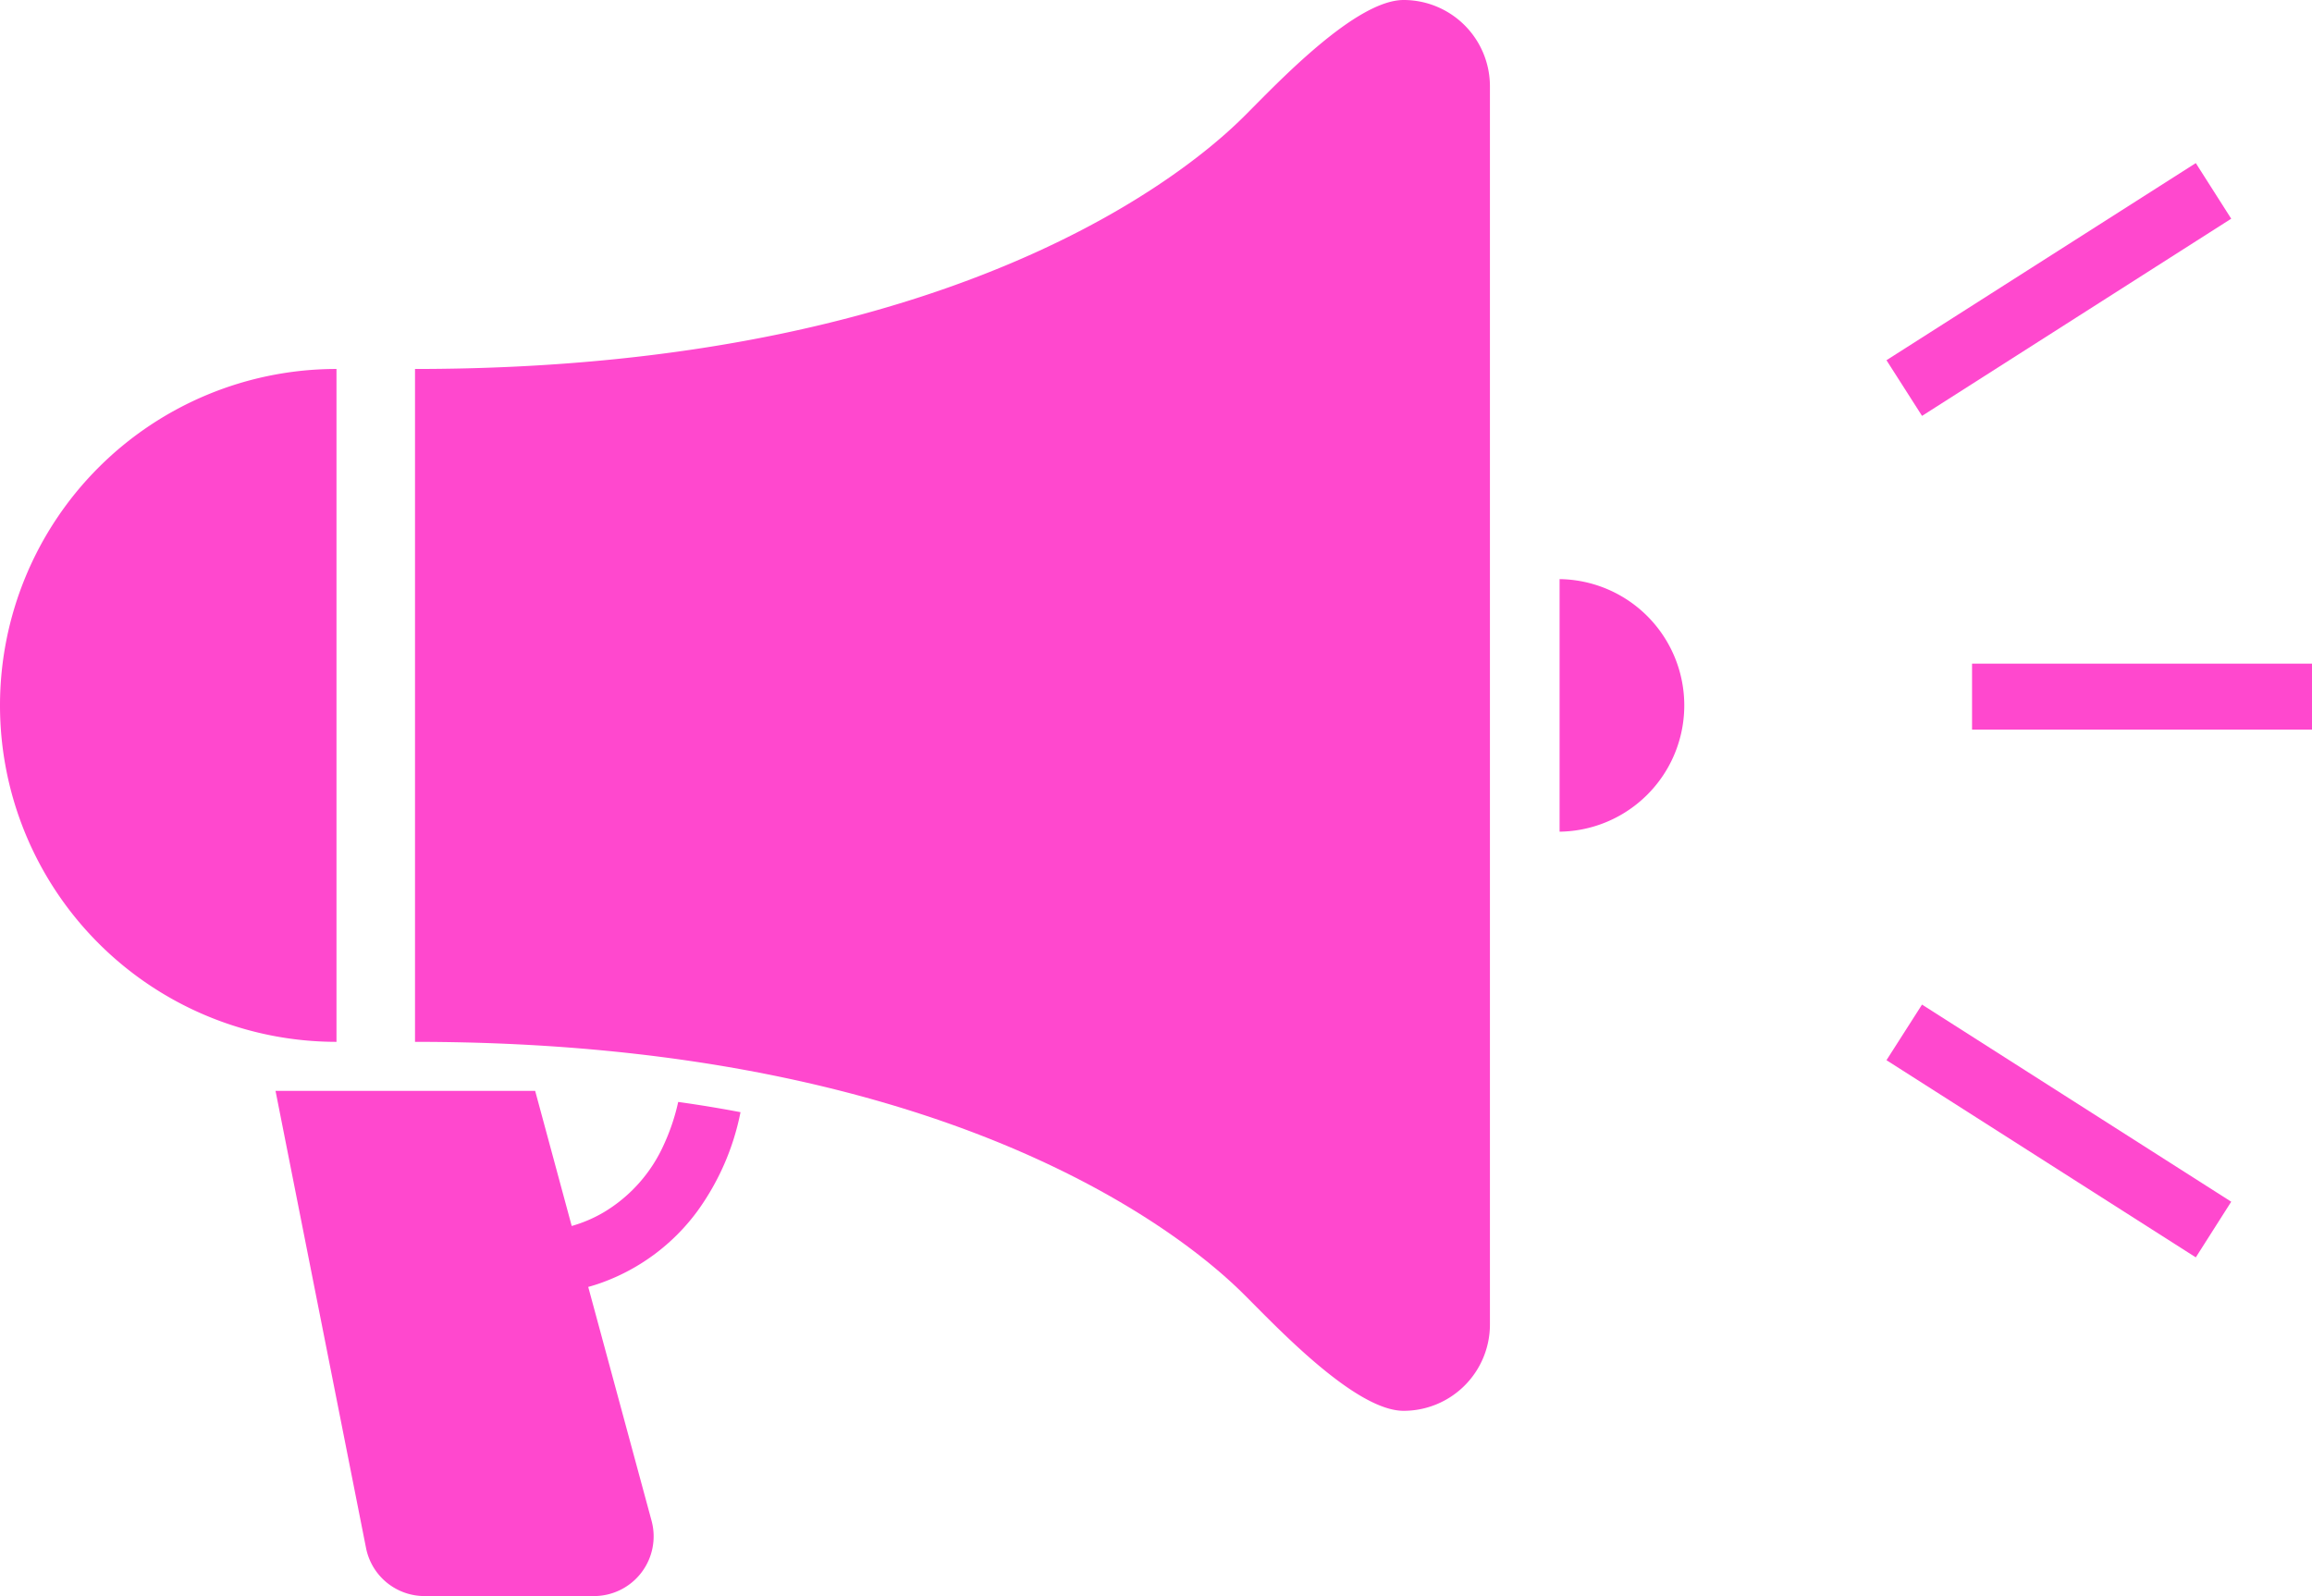
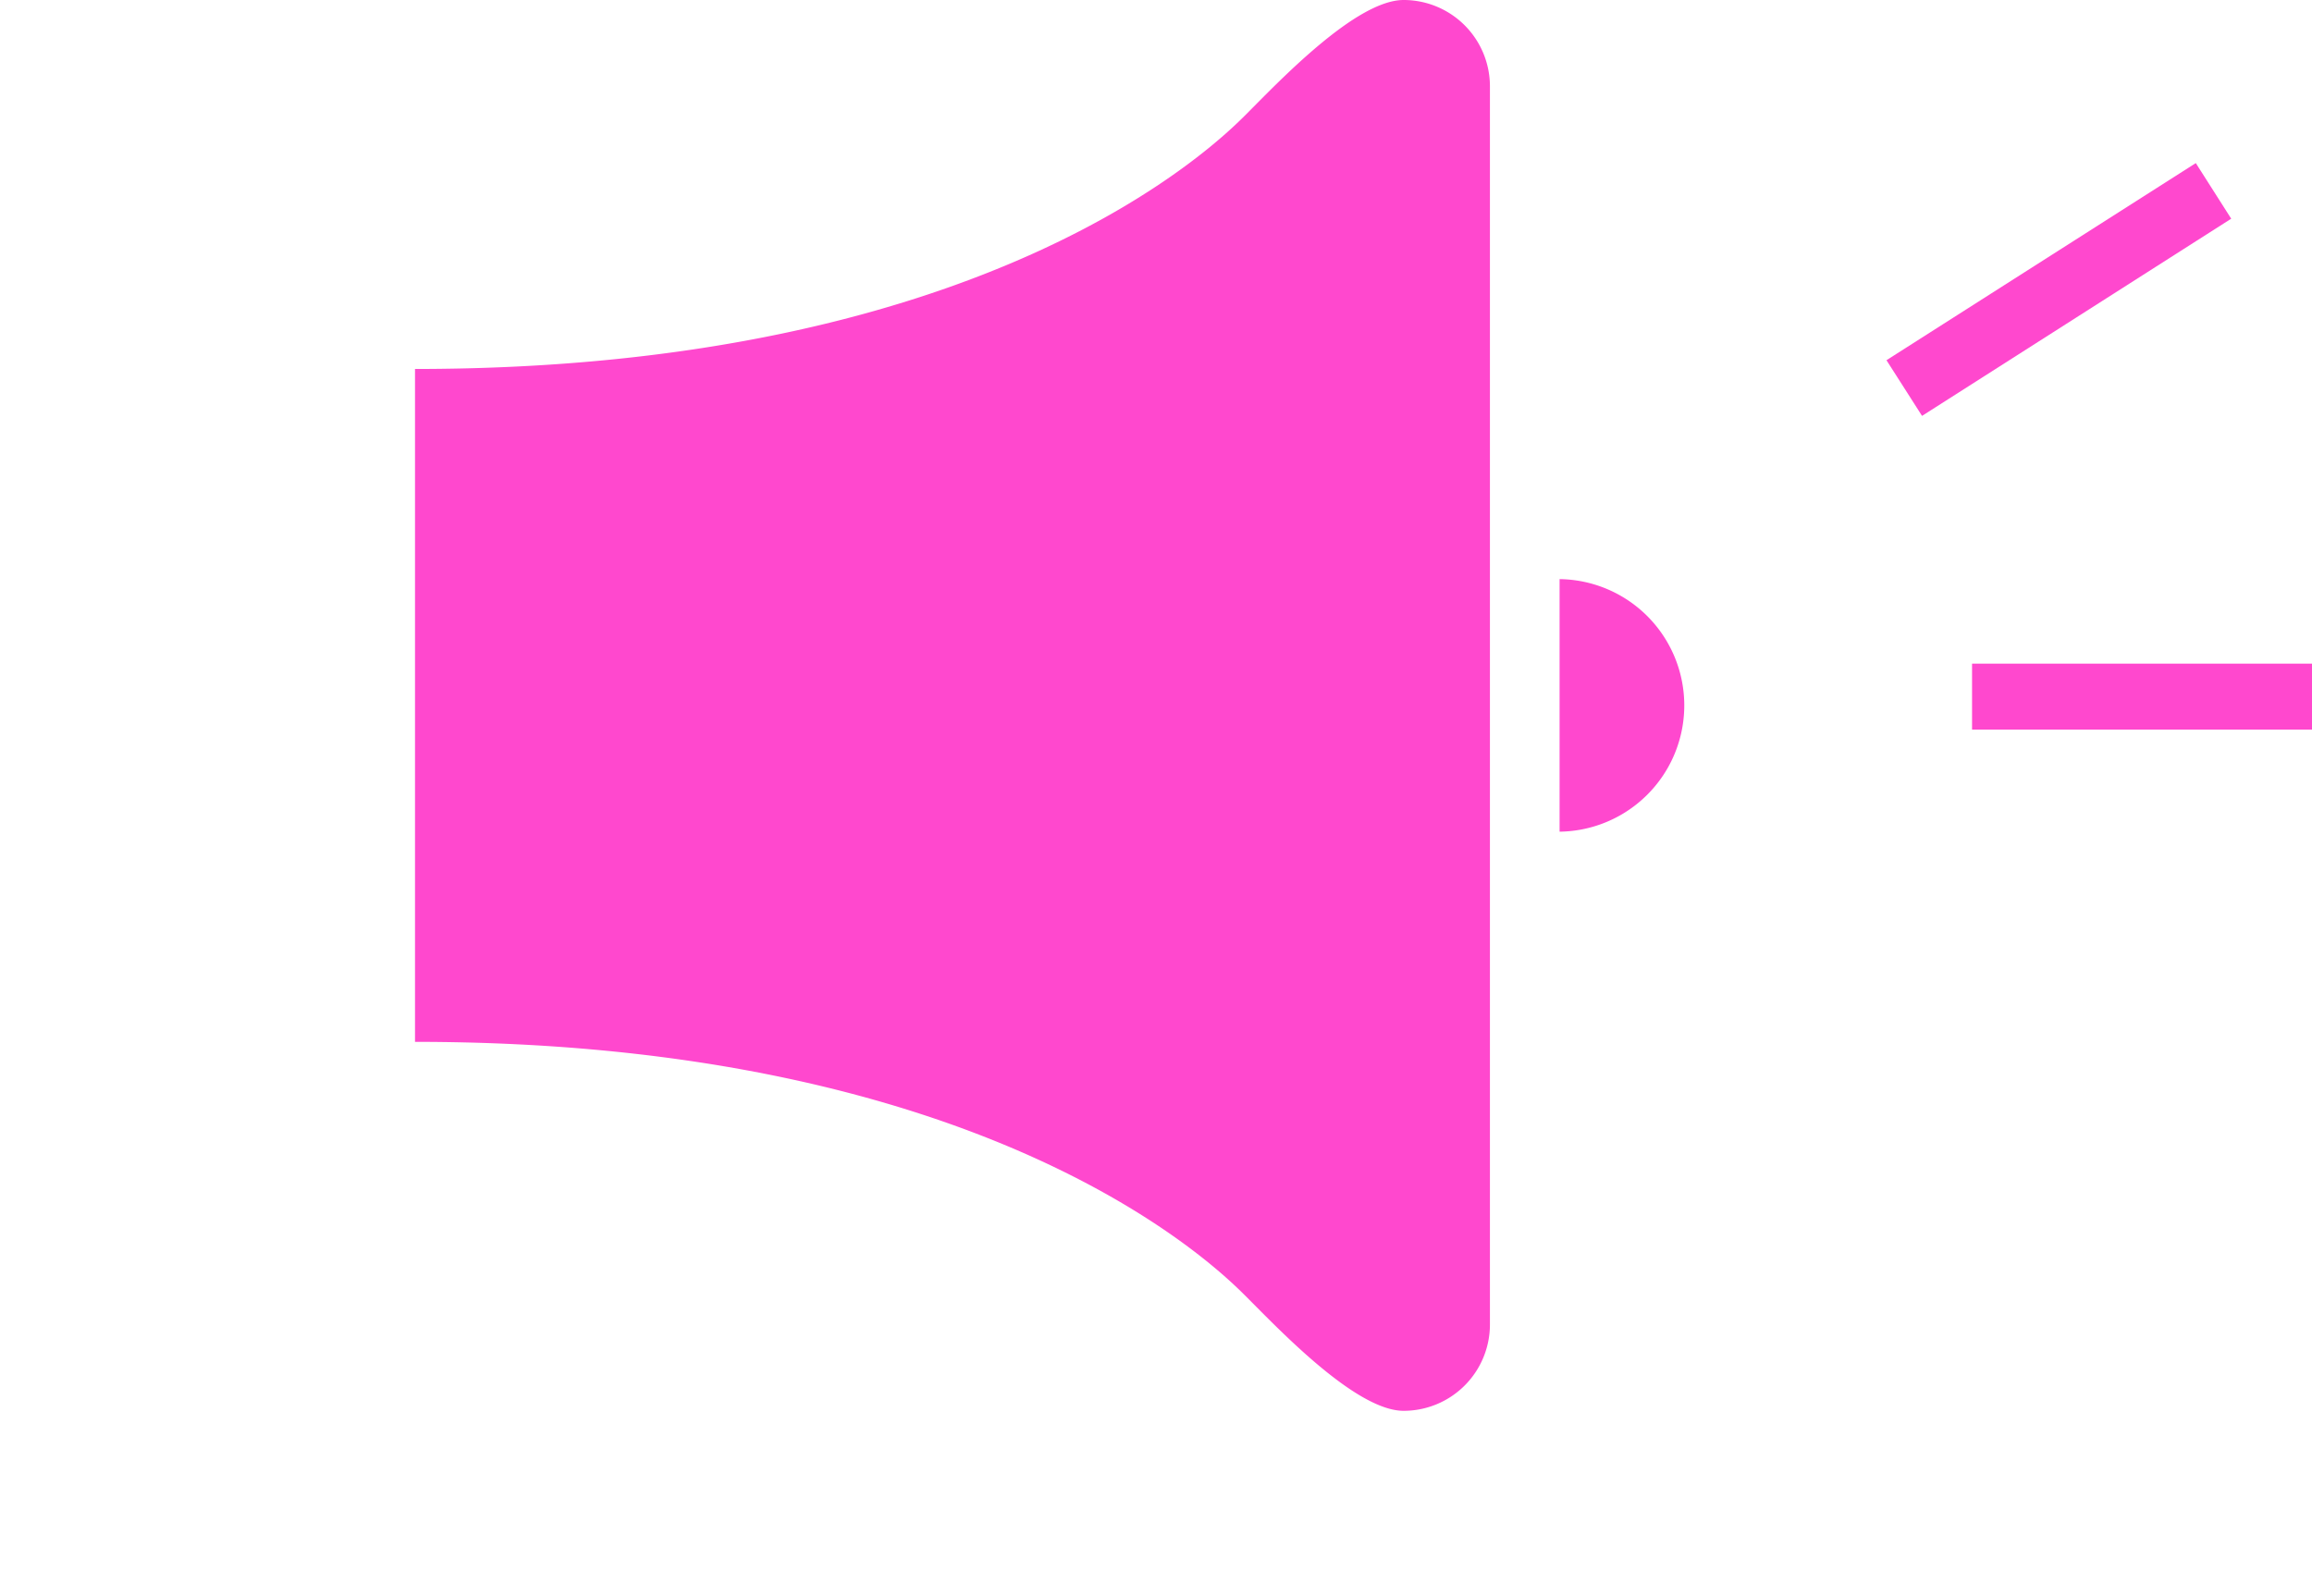
<svg xmlns="http://www.w3.org/2000/svg" width="112.795" height="77.877" viewBox="0 0 112.795 77.877">
  <g id="拡声器のアイコンその4" transform="translate(0 -79.25)">
-     <path id="パス_1705" data-name="パス 1705" d="M79.968,323.466a7.329,7.329,0,0,1-2.923,3.308,6.628,6.628,0,0,1-1.58.678l-1.783-6.592H61.015l4.416,22.306a2.909,2.909,0,0,0,2.854,2.344H76.55a2.913,2.913,0,0,0,2.812-3.67l-3.091-11.414c.237-.065.478-.141.72-.231a10.02,10.02,0,0,0,4.6-3.459A12.281,12.281,0,0,0,83.7,321.9c-.974-.186-1.99-.354-3.04-.5A10.129,10.129,0,0,1,79.968,323.466Z" transform="translate(-47.573 -188.383)" fill="#ff48ce" />
    <path id="パス_1706" data-name="パス 1706" d="M140.138,79.25c-2.327,0-6.076,3.969-7.693,5.587-1.4,1.4-12.471,12.416-40.539,12.416v32.832c28.068,0,39.135,11.012,40.539,12.42,1.618,1.614,5.366,5.583,7.693,5.583a4.212,4.212,0,0,0,4.21-4.21V83.46A4.212,4.212,0,0,0,140.138,79.25Z" transform="translate(-71.659)" fill="#ff48ce" />
-     <path id="パス_1707" data-name="パス 1707" d="M16.416,160.969a16.416,16.416,0,1,0,0,32.832Z" transform="translate(0 -63.716)" fill="#ff48ce" />
    <path id="パス_1708" data-name="パス 1708" d="M345.375,207.516v12.323a6.162,6.162,0,0,0,0-12.323Z" transform="translate(-269.288 -100.009)" fill="#ff48ce" />
    <rect id="長方形_682" data-name="長方形 682" width="16.585" height="3.218" transform="translate(96.21 111.631)" fill="#ff48ce" />
    <path id="パス_1709" data-name="パス 1709" d="M434.585,118.088l-1.728-2.713-15.091,9.618,1.735,2.716Z" transform="translate(-325.731 -28.167)" fill="#ff48ce" />
-     <path id="パス_1710" data-name="パス 1710" d="M417.766,304.463l15.091,9.621,1.728-2.716L419.5,301.75Z" transform="translate(-325.731 -173.483)" fill="#ff48ce" />
  </g>
</svg>